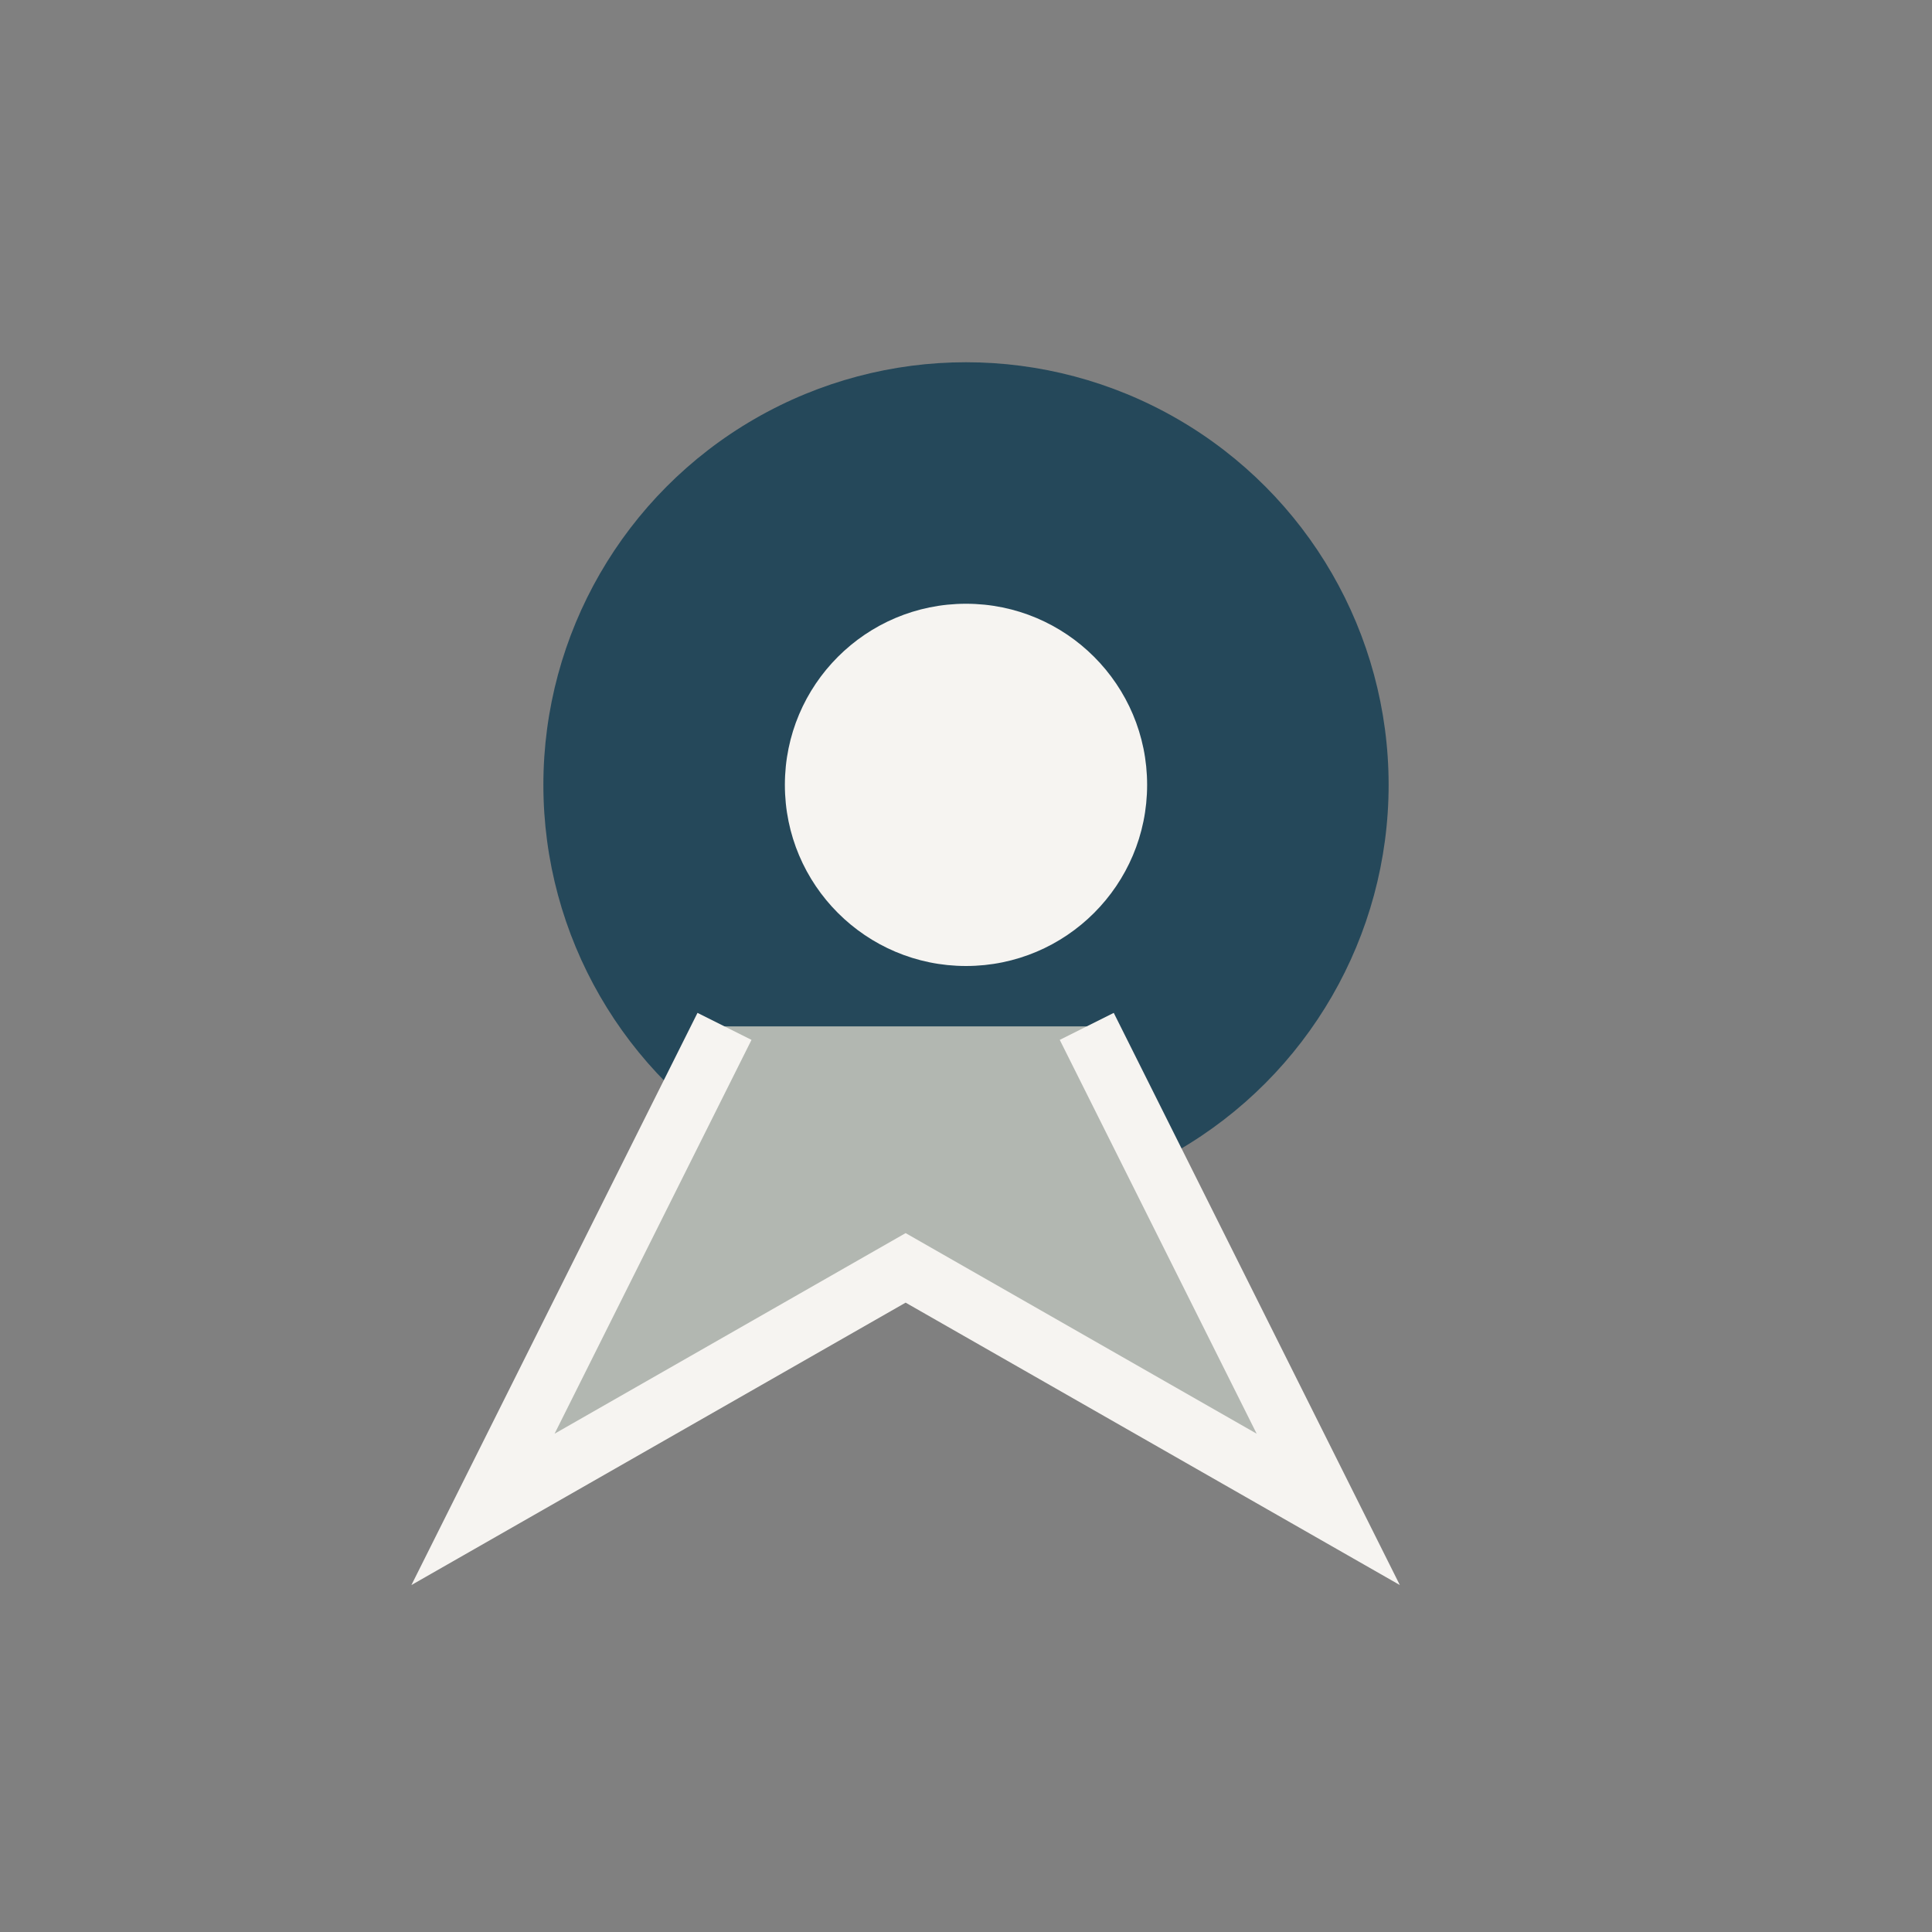
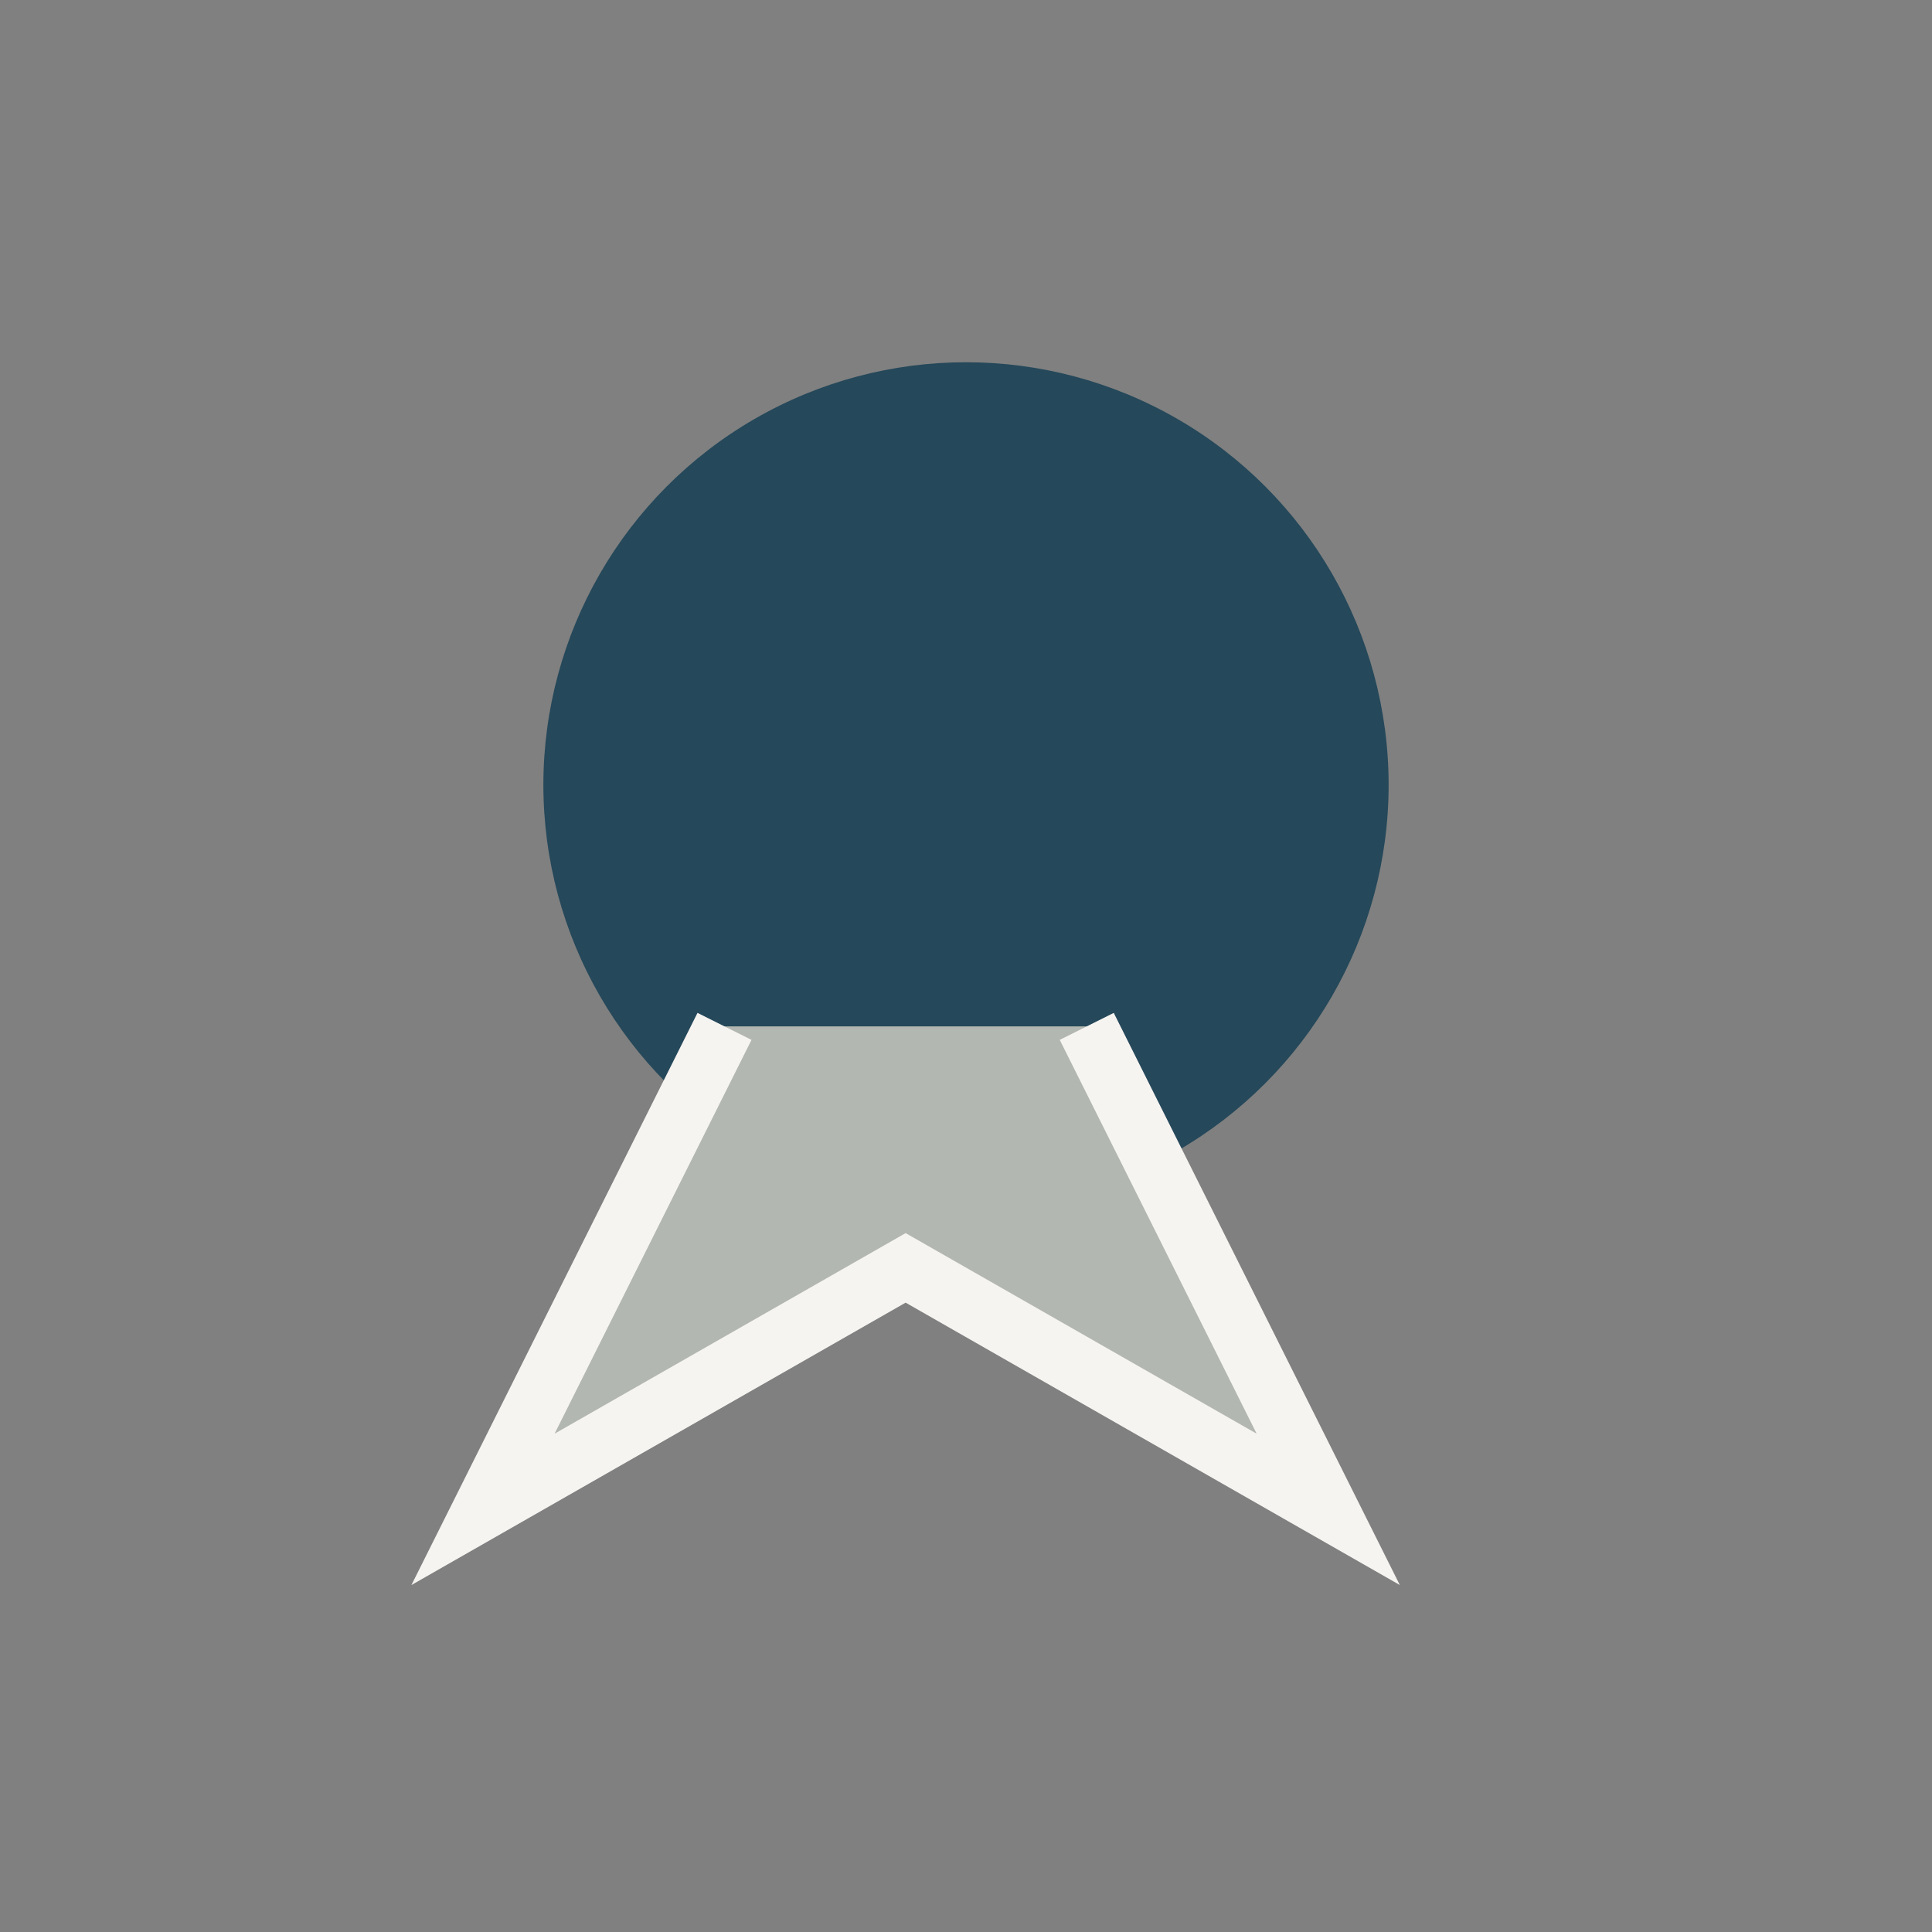
<svg xmlns="http://www.w3.org/2000/svg" width="32" height="32" viewBox="0 0 32 32">
  <rect x="0" y="0" width="32" height="32" fill="#808080" stroke="none" />
  <circle cx="16" cy="13" r="7" fill="#25485A" />
  <path d="M12 17l-4 8 7-4 7 4-4-8" fill="#B2B7B1" stroke="#F6F4F1" stroke-width="1" />
-   <circle cx="16" cy="13" r="3" fill="#F6F4F1" />
</svg>